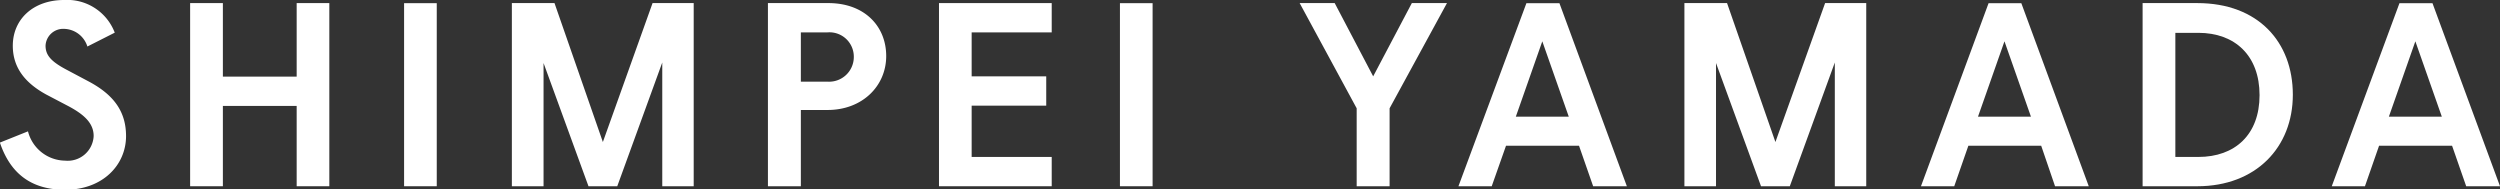
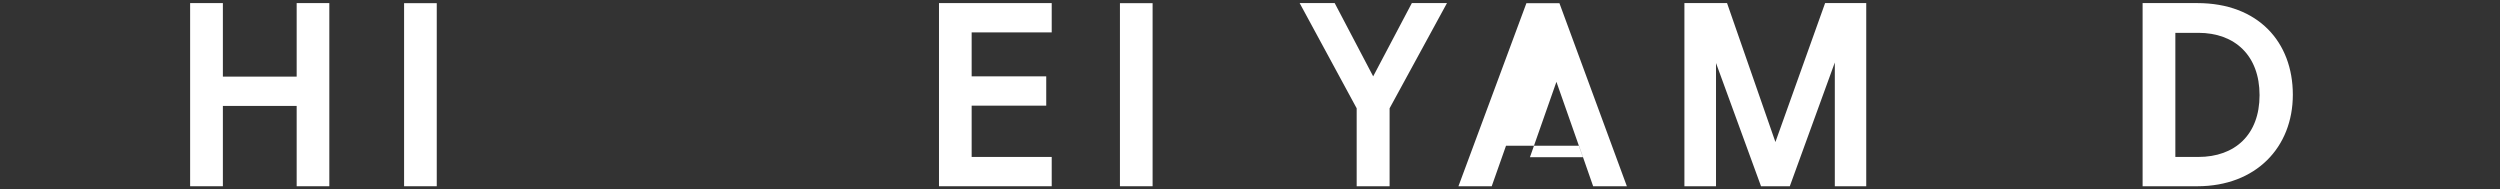
<svg xmlns="http://www.w3.org/2000/svg" viewBox="0 0 283.23 21.46">
  <rect x="0" y="0" width="283.23" height="21.46" fill="#333333" stroke="none" />
  <defs>
    <style>.cls-1{fill:#fff;}</style>
  </defs>
  <g id="レイヤー_2" data-name="レイヤー 2">
    <g id="レイヤー_1-2" data-name="レイヤー 1">
-       <path class="cls-1" d="M0,16.15l3.17-1.27A4.4,4.4,0,0,0,7.38,18.2a2.94,2.94,0,0,0,3.23-2.79C10.61,14,9.6,13,7.7,12l-2.48-1.3C3,9.48,1.45,7.79,1.45,5.18,1.45,2.19,3.76,0,7.26,0A5.76,5.76,0,0,1,13,3.7L9.9,5.27a2.84,2.84,0,0,0-2.64-2,2,2,0,0,0-2.1,1.9c0,1.06.59,1.77,2.31,2.69l2.58,1.37c2.84,1.51,4.23,3.41,4.23,6.19,0,3.26-2.63,6.08-6.9,6.08-4,0-6.25-2-7.38-5.31" />
      <polygon class="cls-1" points="21.54 0.35 25.25 0.35 25.25 8.68 33.61 8.68 33.61 0.35 37.31 0.35 37.31 21.1 33.61 21.1 33.61 12 25.25 12 25.25 21.1 21.54 21.1 21.54 0.35" />
      <rect class="cls-1" x="45.78" y="0.36" width="3.7" height="20.74" />
-       <polygon class="cls-1" points="57.99 0.35 62.82 0.35 68.3 16.09 73.93 0.35 78.59 0.35 78.59 21.1 75.03 21.1 75.03 7.08 69.93 21.1 66.67 21.1 61.58 7.14 61.58 21.1 57.99 21.1 57.99 0.35" />
-       <path class="cls-1" d="M87,.35h6.85c4.08,0,6.55,2.61,6.55,6s-2.7,6.11-6.64,6.11H90.73V21.1H87Zm6.73,8.9a2.8,2.8,0,0,0,3-2.79,2.76,2.76,0,0,0-3-2.79h-3V9.25Z" />
      <polygon class="cls-1" points="106.38 0.35 119.15 0.35 119.15 3.67 110.08 3.67 110.08 8.65 118.53 8.65 118.53 11.97 110.08 11.97 110.08 17.78 119.15 17.78 119.15 21.1 106.38 21.1 106.38 0.35" />
      <rect class="cls-1" x="126.88" y="0.36" width="3.7" height="20.74" />
      <polygon class="cls-1" points="153.7 12.27 147.24 0.35 151.21 0.35 155.57 8.65 159.95 0.35 163.93 0.35 157.43 12.27 157.43 21.1 153.7 21.1 153.7 12.27" />
-       <path class="cls-1" d="M178.89,16.51h-8.27L169,21.1h-3.77L172.93.36h3.74l7.64,20.74h-3.82Zm-1.16-3.29-3-8.54-3,8.54Z" />
+       <path class="cls-1" d="M178.89,16.51h-8.27L169,21.1h-3.77L172.93.36h3.74l7.64,20.74h-3.82m-1.16-3.29-3-8.54-3,8.54Z" />
      <polygon class="cls-1" points="190.83 0.35 195.66 0.35 201.14 16.09 206.77 0.35 211.43 0.35 211.43 21.1 207.87 21.1 207.87 7.08 202.77 21.1 199.51 21.1 194.41 7.14 194.41 21.1 190.83 21.1 190.83 0.35" />
-       <path class="cls-1" d="M231.25,16.51H223l-1.6,4.59h-3.77L225.29.36H229l7.64,20.74h-3.82Zm-1.16-3.29-3-8.54-3,8.54Z" />
      <path class="cls-1" d="M242.74.35h6.2c6.9,0,10.82,4.42,10.82,10.38S255.58,21.1,248.94,21.1h-6.2Zm6.32,17.43c4.14,0,6.93-2.52,6.93-7s-2.79-7.06-6.93-7.06h-2.61V17.78Z" />
-       <path class="cls-1" d="M277.8,16.51h-8.27l-1.6,4.59h-3.76L271.84.36h3.74l7.65,20.74H279.4Zm-1.16-3.29-3-8.54-3,8.54Z" />
    </g>
  </g>
</svg>